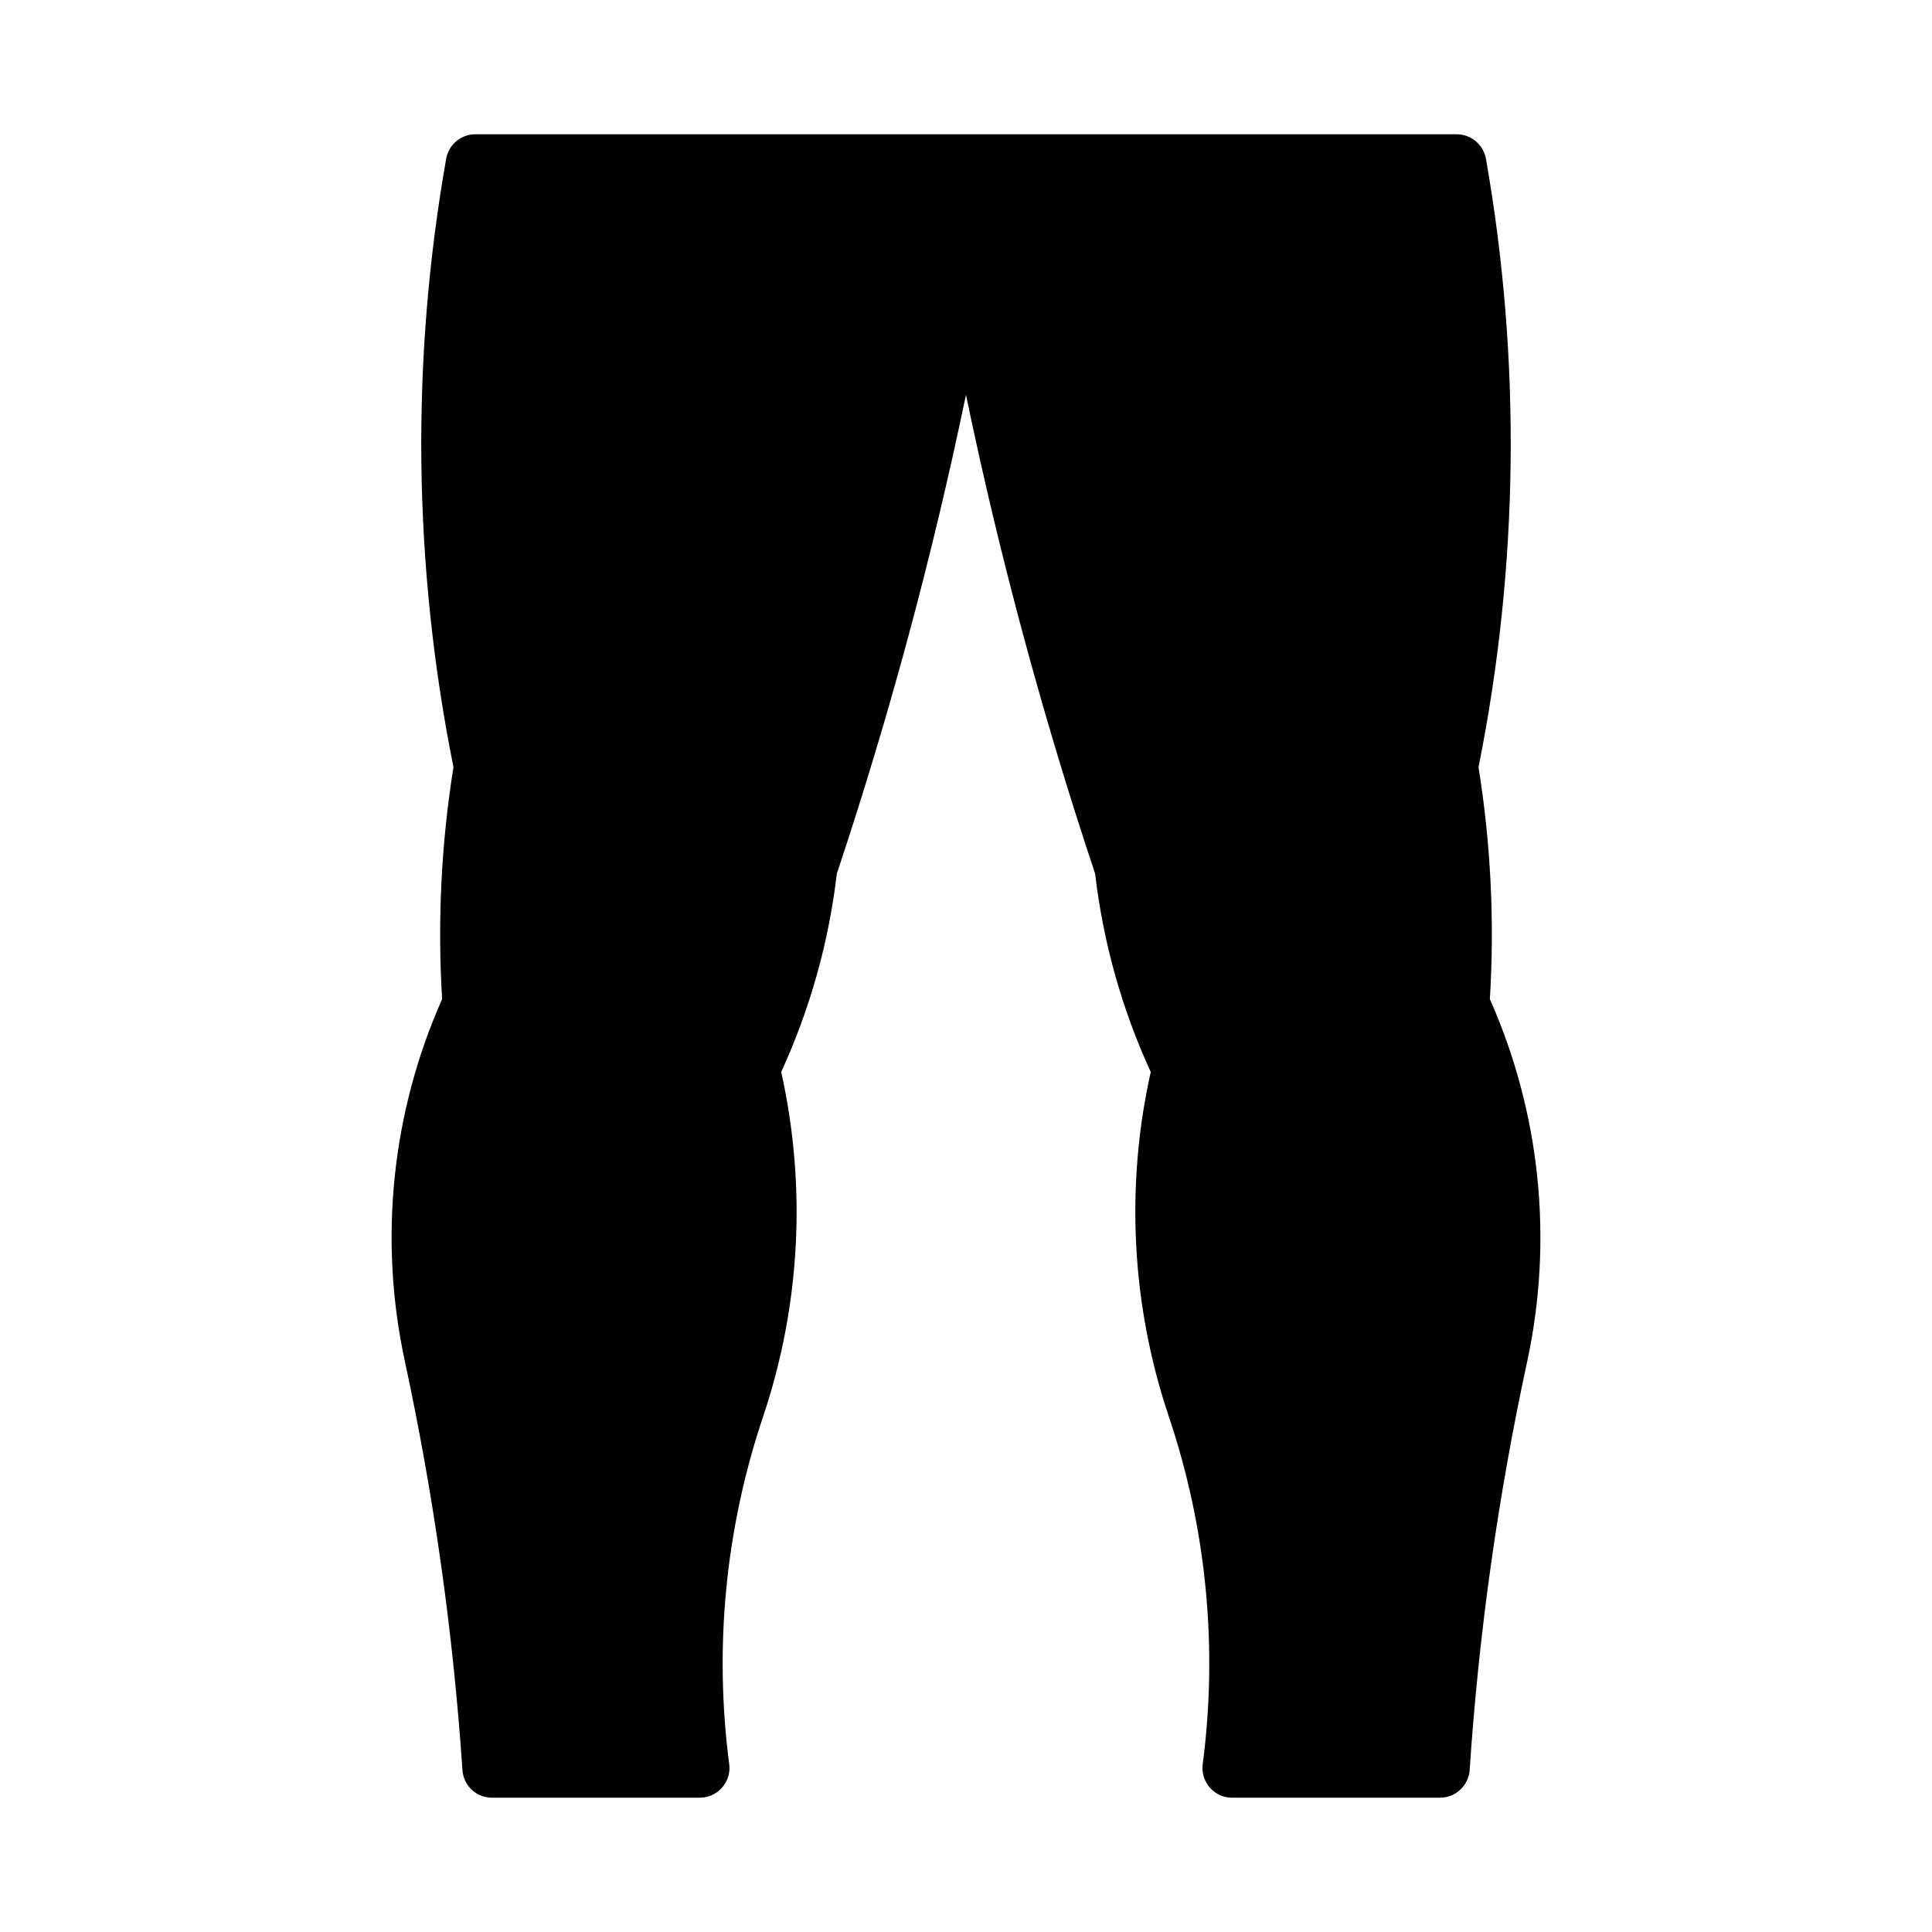
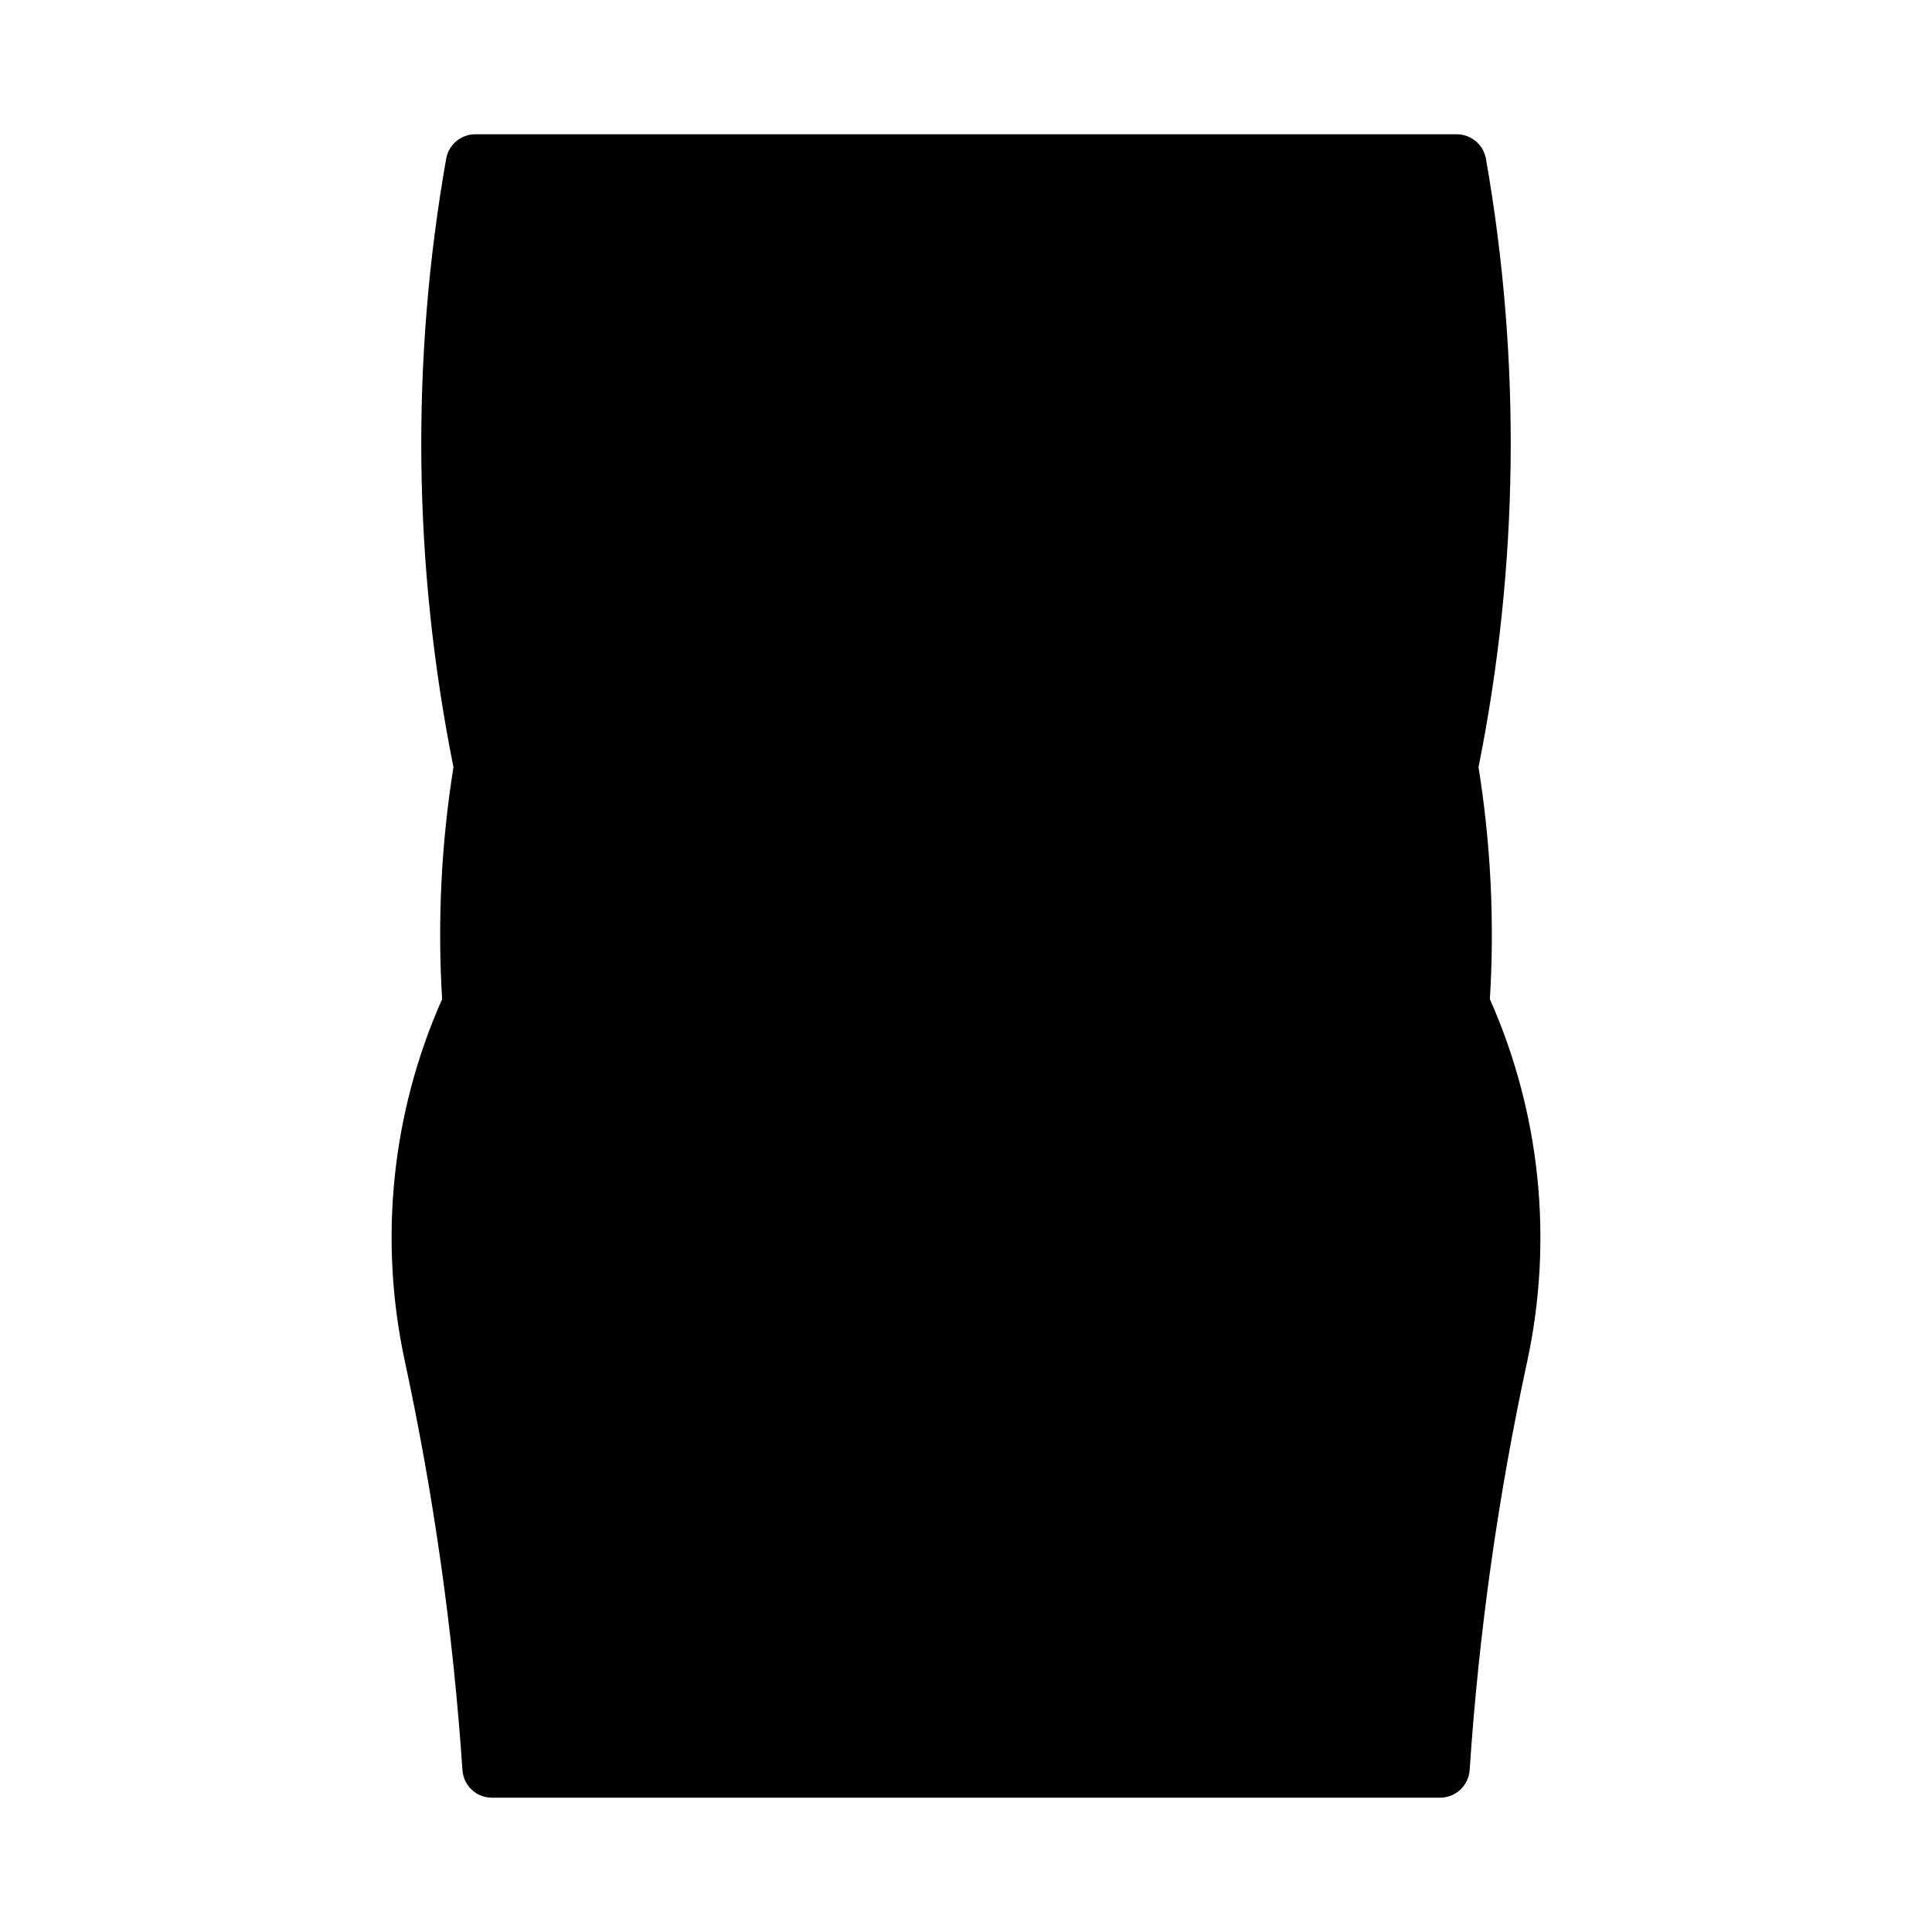
<svg xmlns="http://www.w3.org/2000/svg" fill="#000000" width="800px" height="800px" version="1.1" viewBox="144 144 512 512">
-   <path d="m470.53 620.41h55.074c4.156 0 7.59-3.211 7.871-7.352 2.426-36.414 7.543-72.629 15.258-108.3 6.941-32.227 3.481-65.84-9.902-95.977 1.258-20.547 0.25-41.156-3.008-61.48 10.676-53.152 11.352-107.83 1.969-161.22-0.68-3.762-3.938-6.5-7.781-6.5h-260.03c-3.809 0-7.102 2.754-7.746 6.504-9.414 53.402-8.738 108.07 1.938 161.22-3.258 20.324-4.25 40.949-3.008 61.48-13.383 30.133-16.848 63.746-9.871 95.977 7.684 35.676 12.801 71.871 15.258 108.3 0.266 4.137 3.68 7.348 7.82 7.348h55.074c4.328 0 7.871-3.527 7.871-7.871 0-0.332-0.031-0.676-0.062-1.008-4.062-31-0.992-62.488 8.973-92.102 9.902-29.441 11.555-61.023 4.801-91.348 7.621-16.625 12.609-34.352 14.738-52.539 13.871-41.598 25.301-83.965 34.227-126.91 8.91 42.949 20.355 85.316 34.227 126.91 2.125 18.184 7.102 35.914 14.738 52.539-6.769 30.324-5.102 61.906 4.801 91.348 9.965 29.613 13.035 61.102 8.973 92.102-0.551 4.297 2.457 8.25 6.801 8.832 0.336 0.031 0.668 0.047 0.996 0.047z" />
+   <path d="m470.53 620.41h55.074c4.156 0 7.59-3.211 7.871-7.352 2.426-36.414 7.543-72.629 15.258-108.3 6.941-32.227 3.481-65.84-9.902-95.977 1.258-20.547 0.25-41.156-3.008-61.48 10.676-53.152 11.352-107.83 1.969-161.22-0.68-3.762-3.938-6.5-7.781-6.5h-260.03c-3.809 0-7.102 2.754-7.746 6.504-9.414 53.402-8.738 108.07 1.938 161.22-3.258 20.324-4.25 40.949-3.008 61.48-13.383 30.133-16.848 63.746-9.871 95.977 7.684 35.676 12.801 71.871 15.258 108.3 0.266 4.137 3.68 7.348 7.82 7.348h55.074z" />
</svg>